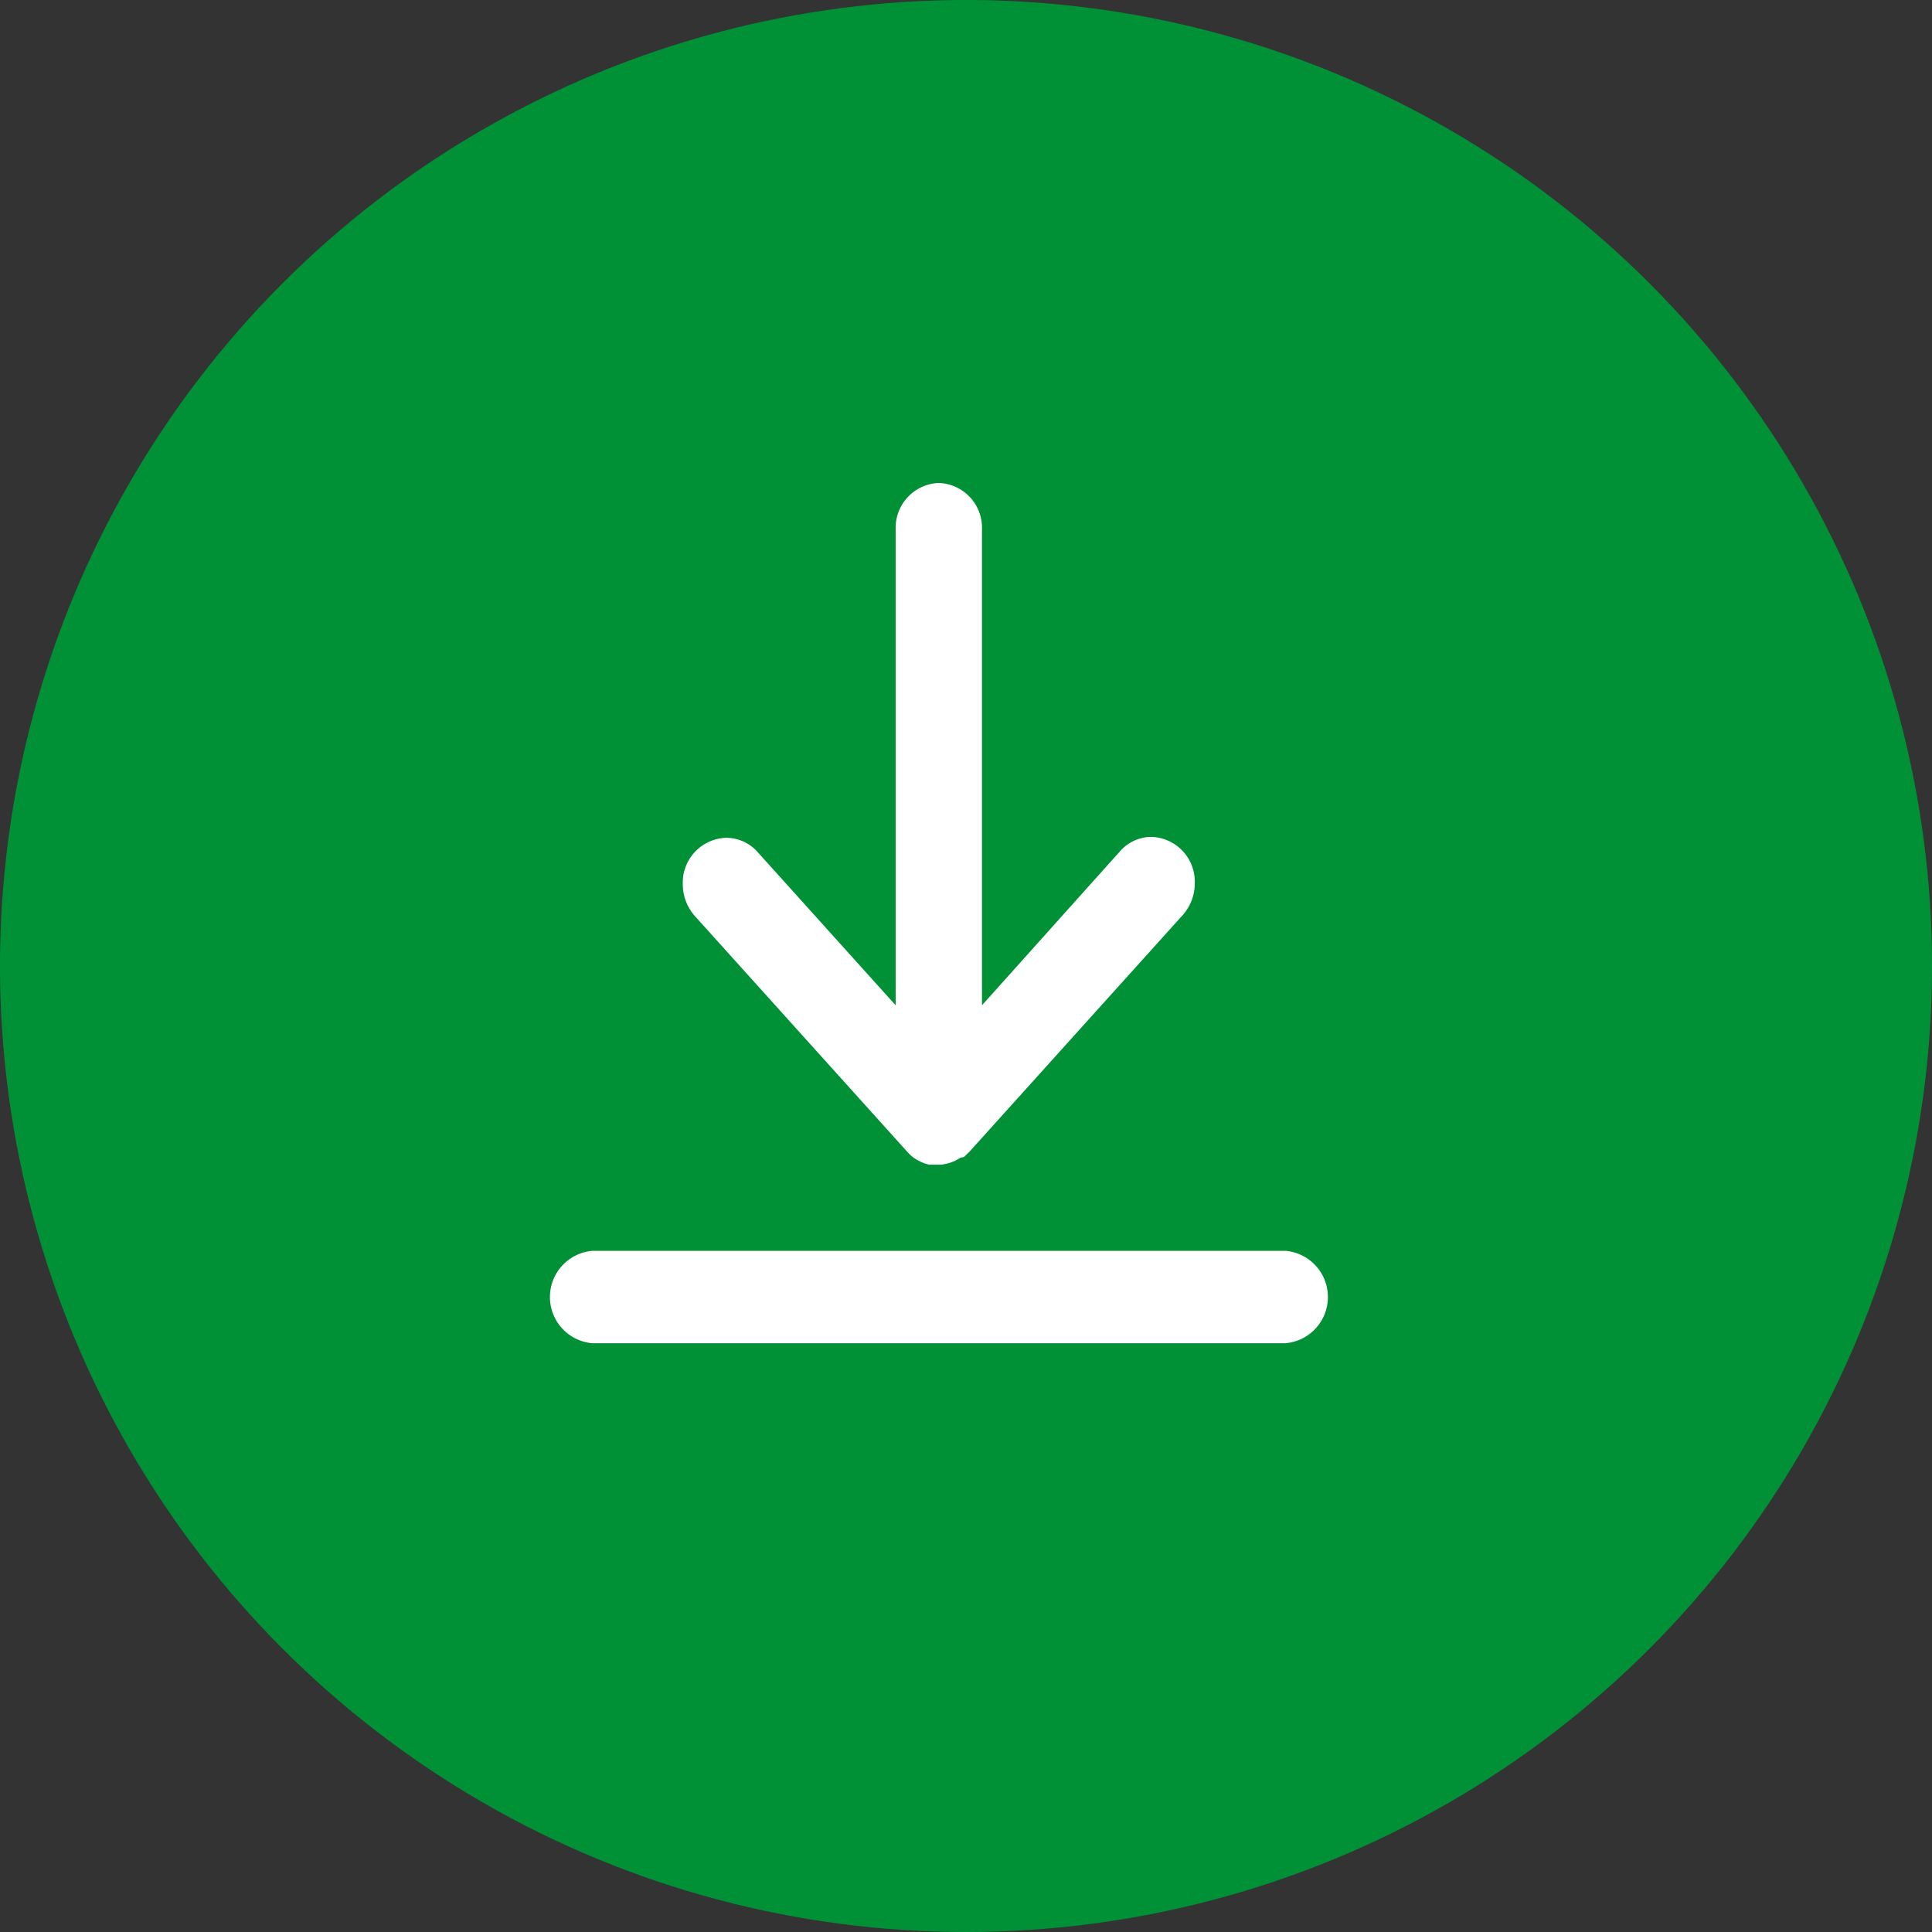
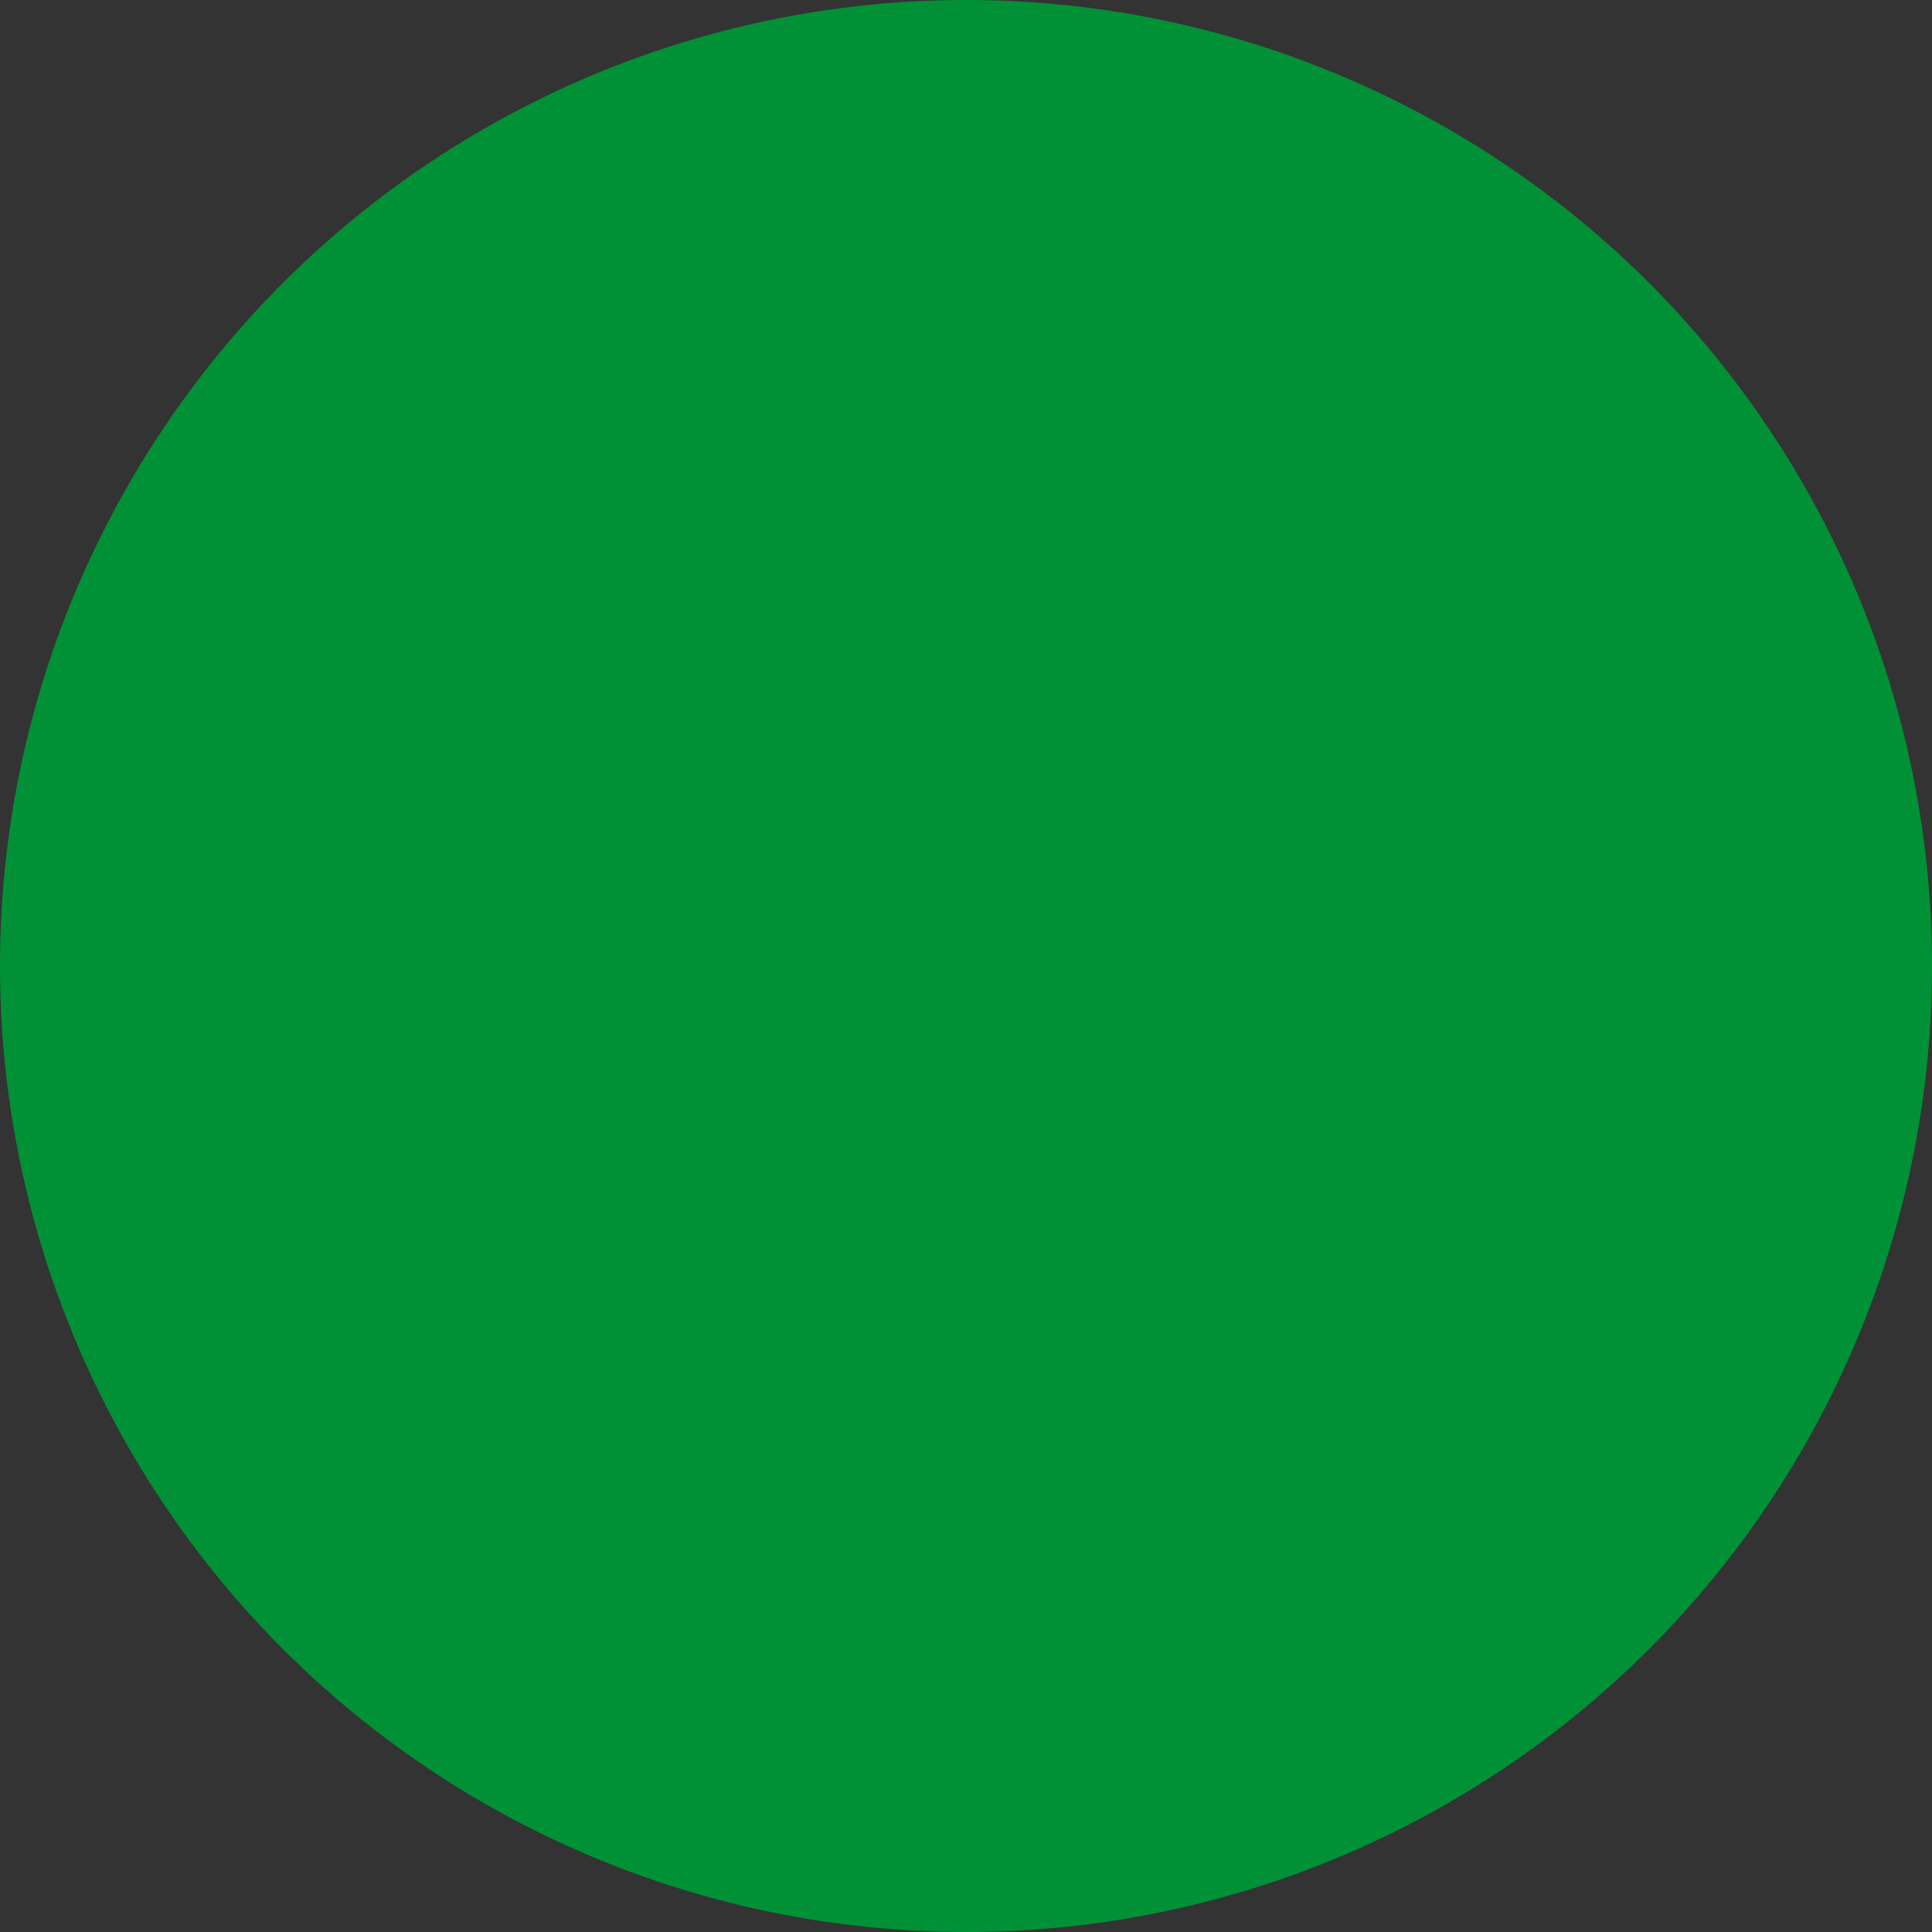
<svg xmlns="http://www.w3.org/2000/svg" width="29" height="29" viewBox="0 0 29 29">
  <rect x="0" y="0" width="29" height="29" fill="#333333" stroke="none" />
  <g id="Group_4090" data-name="Group 4090" transform="translate(-947 -1005)">
    <circle id="Ellipse_31" data-name="Ellipse 31" cx="14.5" cy="14.5" r="14.5" transform="translate(947 1005)" fill="#009137" />
-     <path id="noun-download-2176275" d="M75.554,0a.424.424,0,0,0-.393.443V.45h0V8.241L72.649,5.452a.379.379,0,0,0-.283-.126.423.423,0,0,0-.4.443.467.467,0,0,0,.117.314l3.194,3.545,0,0h0l.012.013h0l.017.016h0l.011.009h0l.019.014h0l.014.009h0l.017.01h0l.014.007h0l.016.008h0l.018.007h0l.014.006h0l.018.005h0l.017,0h.113l.027-.005h0l.022-.005h0l.018-.005h0l.027-.009h0l.017-.007h0l.024-.012h0l.032-.018h0l.024-.017h0l.017-.013h0l.032-.006h0l.019-.018,3.194-3.544a.466.466,0,0,0,.121-.318.423.423,0,0,0-.4-.443h-.012a.381.381,0,0,0-.274.133L75.957,8.243V.444A.423.423,0,0,0,75.56,0ZM70.372,11.526h-.006a.446.446,0,0,0,0,.886H80.755a.446.446,0,0,0,0-.886H70.37Z" transform="translate(885.533 1012.5)" fill="#fff" stroke="#fff" stroke-width="0.5" />
  </g>
</svg>